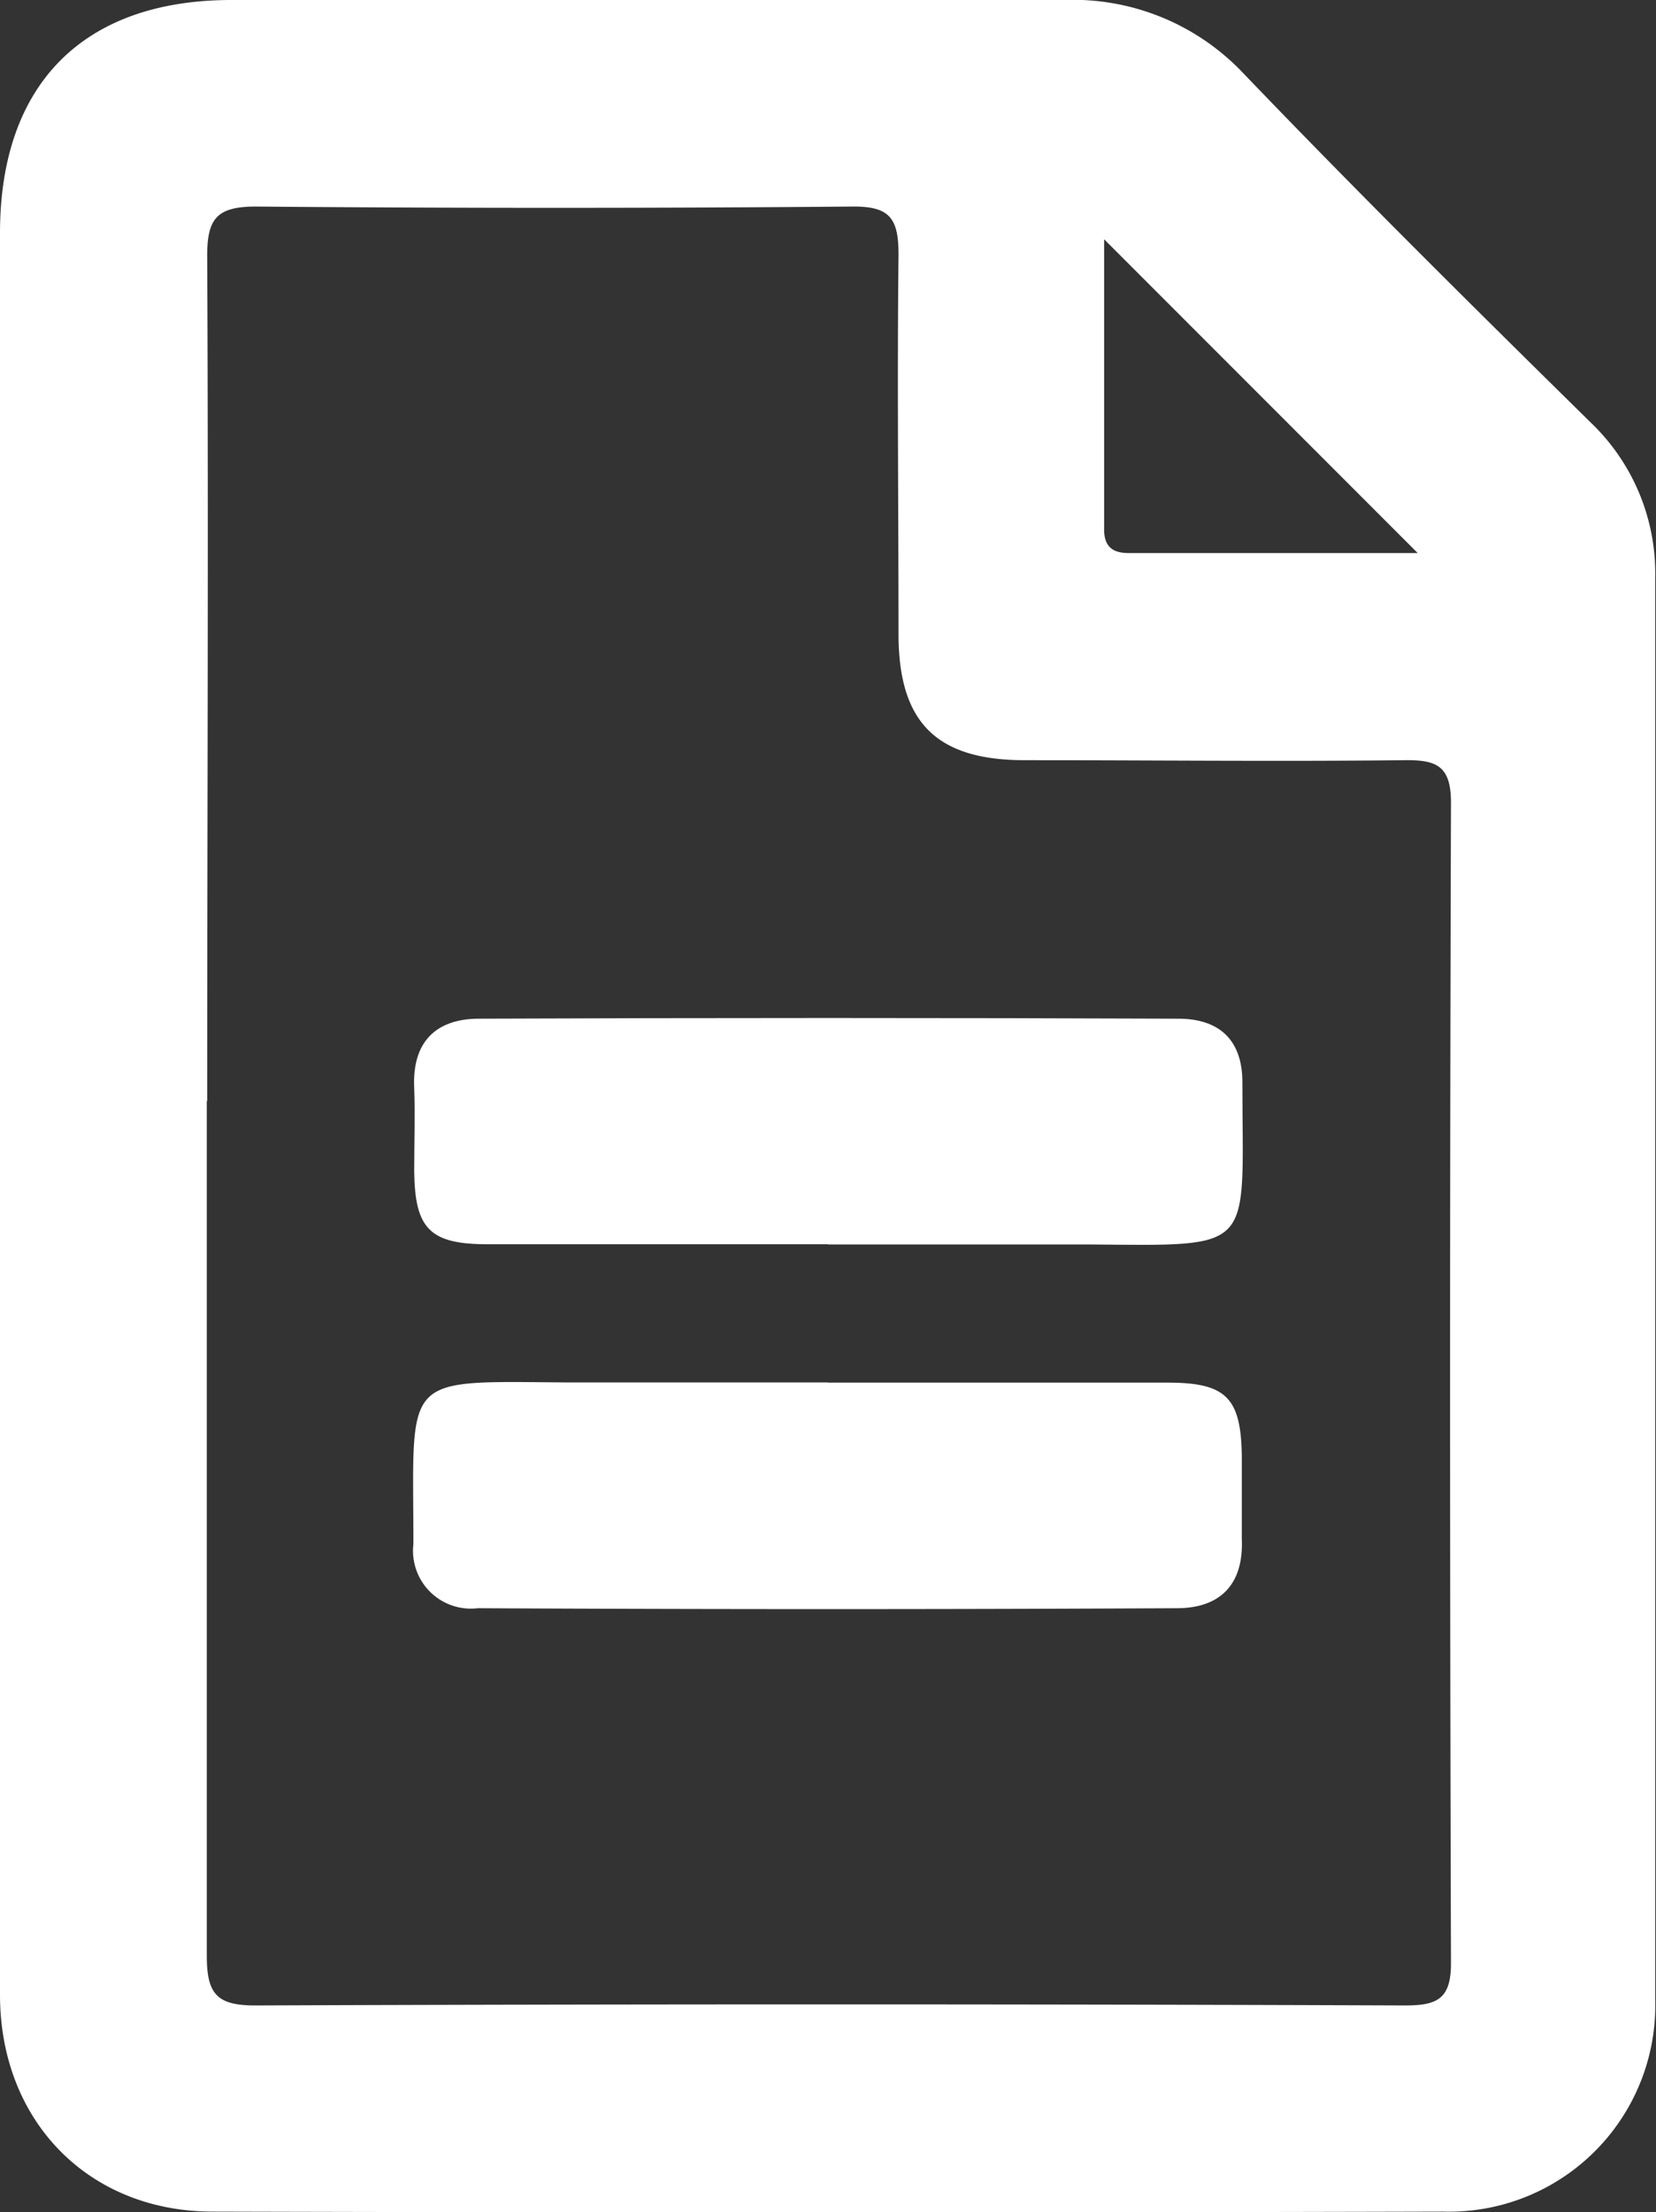
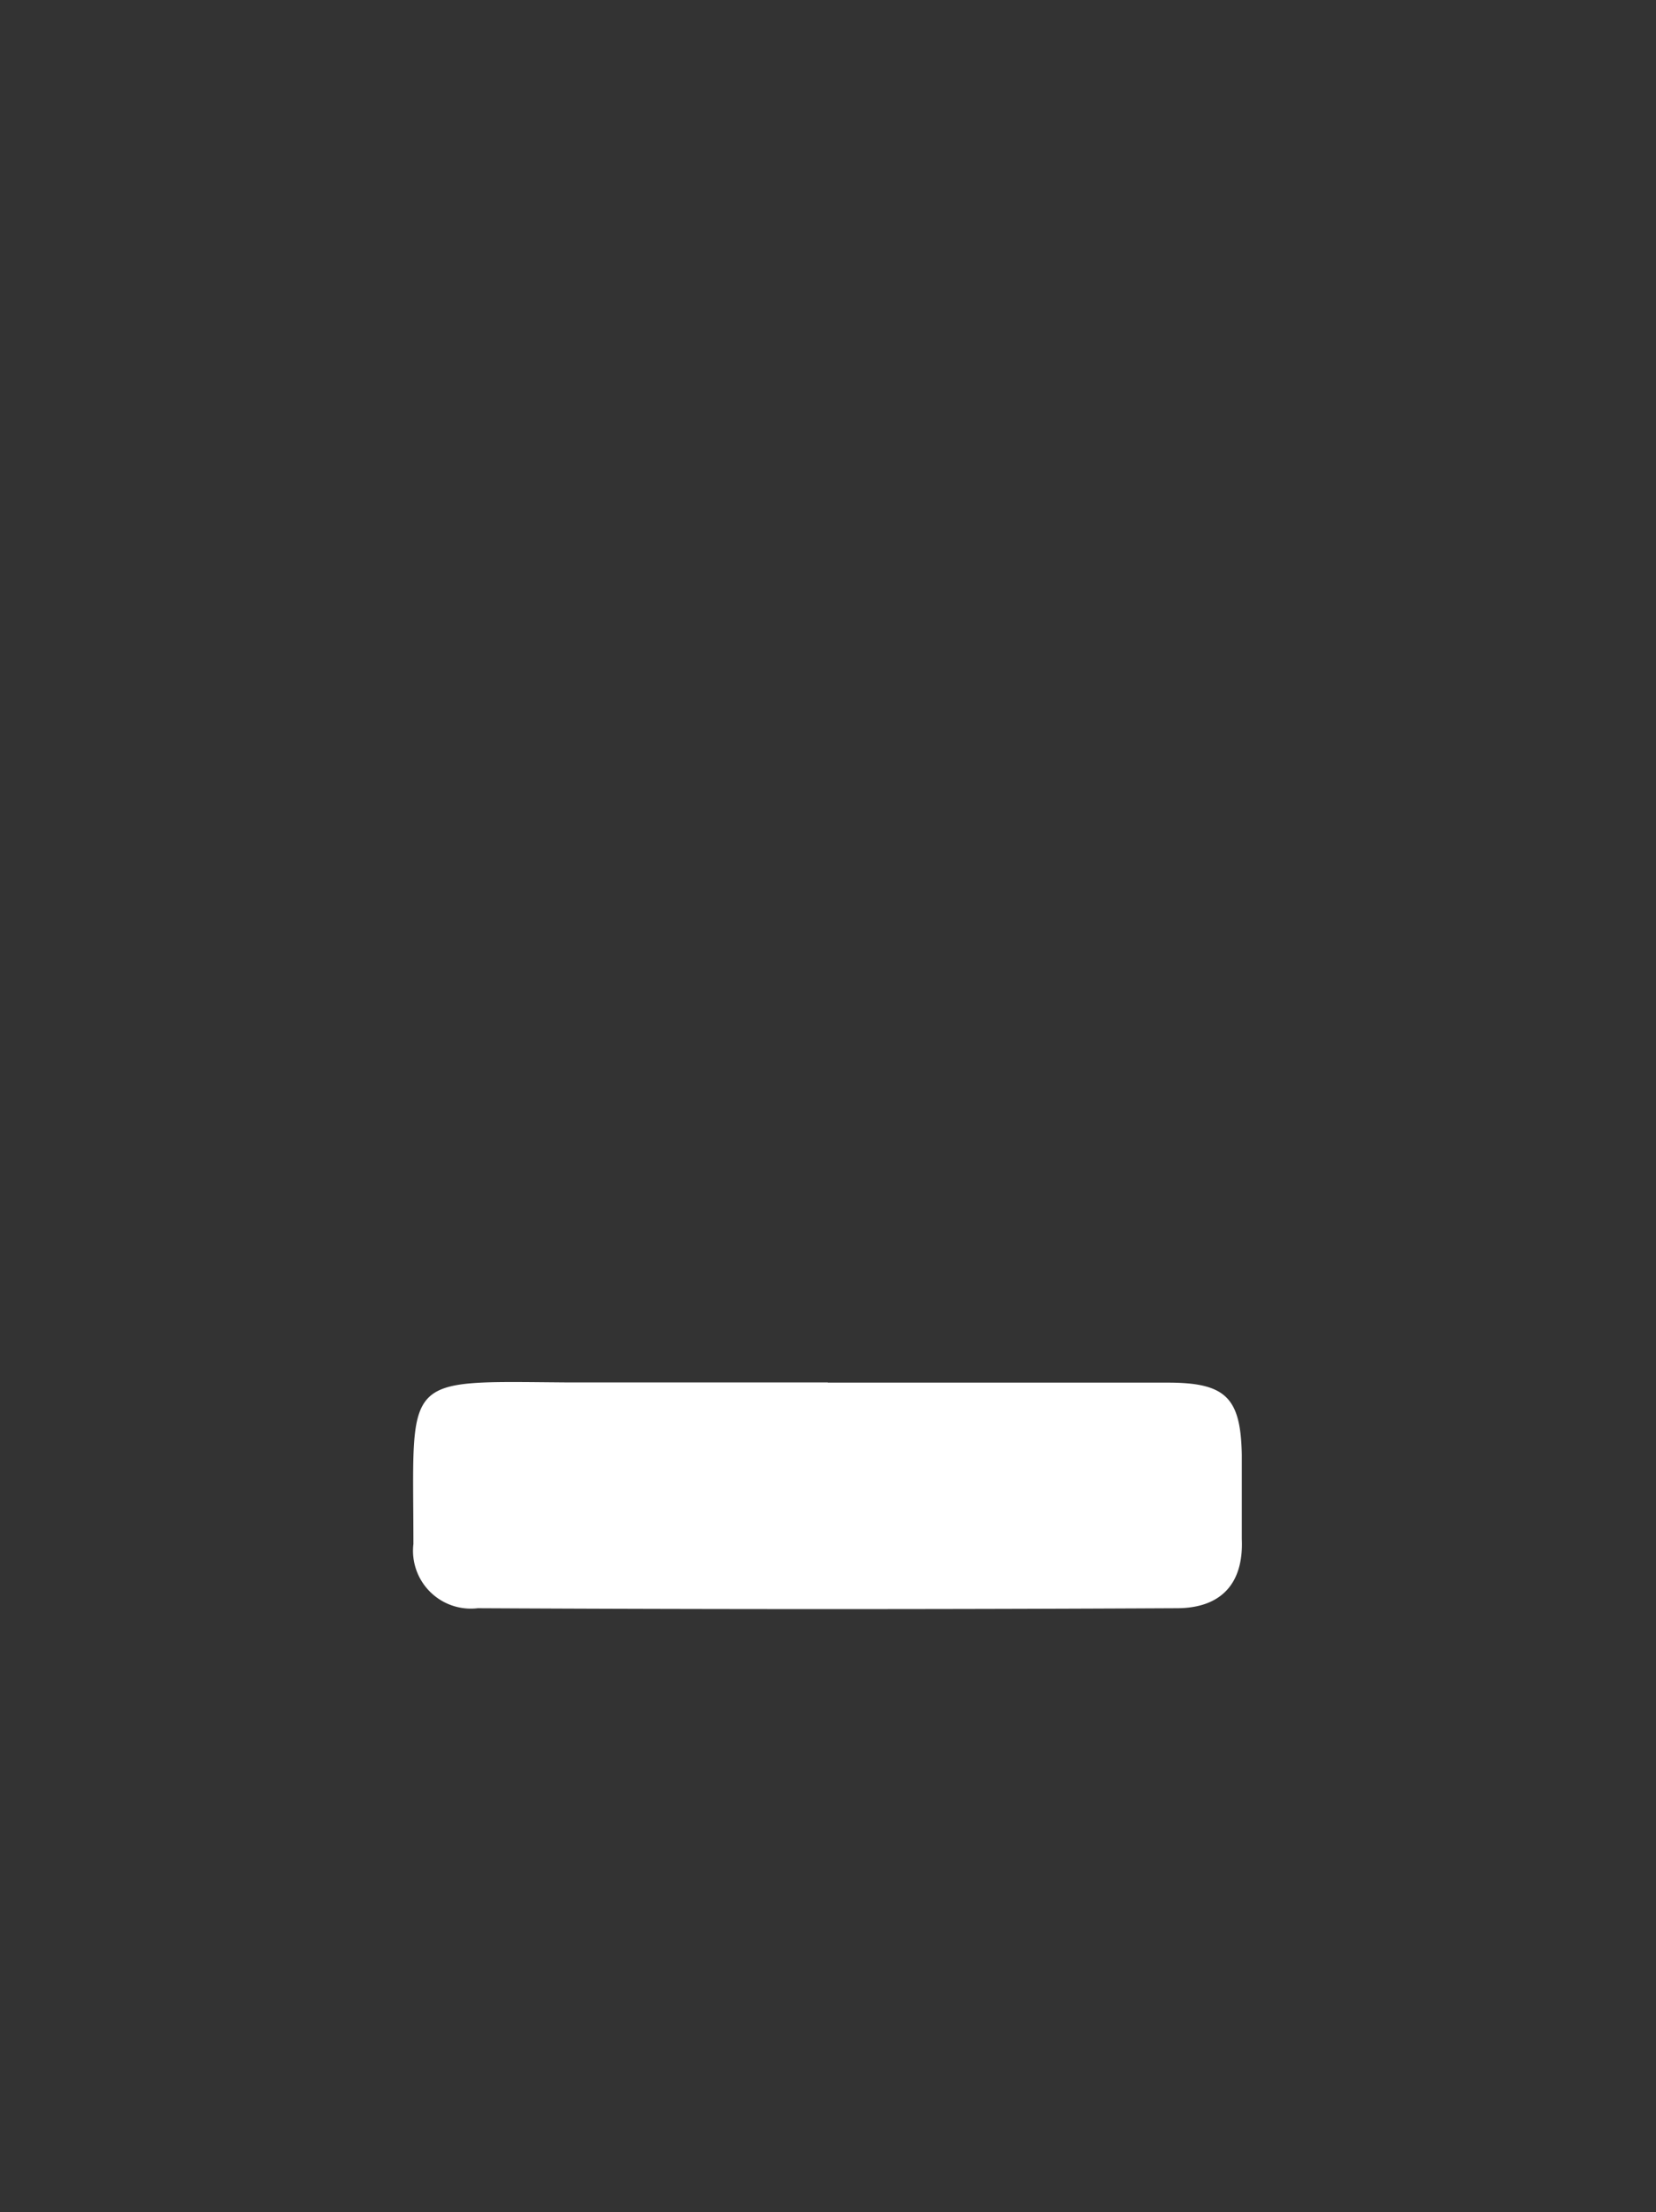
<svg xmlns="http://www.w3.org/2000/svg" viewBox="0 0 83.6 111.6">
  <rect x="0" y="0" width="83.6" height="111.6" fill="#333333" stroke="none" />
  <defs>
    <style>.cls-1{fill:none;}.cls-2{clip-path:url(#clip-path);}.cls-3{fill:#fff;}</style>
    <clipPath id="clip-path" transform="translate(0 0)">
      <rect class="cls-1" width="83.6" height="111.6" />
    </clipPath>
  </defs>
  <g id="Layer_2" data-name="Layer 2">
    <g id="Layer_1-2" data-name="Layer 1">
      <g class="cls-2">
-         <path class="cls-3" d="M0,55.82q0-22,0-44.06C0,4.24,4.21,0,11.69,0c14,0,28,0,42,0a11.84,11.84,0,0,1,9.1,3.72c5.76,6,11.64,11.82,17.55,17.63a10.52,10.52,0,0,1,3.22,7.81q0,35.83,0,71.69a10.41,10.41,0,0,1-10.68,10.72q-31.08.08-62.16,0C4.46,111.56,0,107,0,100.63,0,85.69,0,70.76,0,55.82m10.44-.27c0,14.37,0,28.73,0,43.09,0,1.92.47,2.54,2.48,2.53q29-.11,58,0c1.62,0,2.34-.31,2.33-2.16q-.09-29.27,0-58.53c0-1.88-.77-2.15-2.36-2.13-6.38.07-12.77,0-19.15,0-4.46,0-6.37-1.89-6.38-6.34,0-6.39-.07-12.78,0-19.17,0-1.82-.43-2.44-2.34-2.42q-15,.13-30.1,0c-2,0-2.47.63-2.46,2.54.07,14.19,0,28.39,0,42.58M55.74,12.07c0,4.79,0,9.72,0,14.65,0,.85.43,1.18,1.23,1.18h14.6L55.74,12.07" transform="translate(0 0)" />
-         <path class="cls-3" d="M41.8,62.77c-5.72,0-11.44,0-17.16,0-2.94,0-3.69-.77-3.73-3.66,0-1.41.05-2.82,0-4.23-.11-2.32,1.1-3.48,3.25-3.49q17.65-.07,35.32,0c2,0,3.25,1,3.24,3.24,0,8.52.78,8.22-7.72,8.15-4.39,0-8.79,0-13.18,0" transform="translate(0 0)" />
        <path class="cls-3" d="M41.8,69.75c5.72,0,11.44,0,17.16,0,2.94,0,3.68.77,3.73,3.66,0,1.41,0,2.82,0,4.23.1,2.31-1.11,3.48-3.25,3.49q-17.67.09-35.32,0a2.92,2.92,0,0,1-3.25-3.24c0-8.6-.7-8.21,7.73-8.15,4.39,0,8.78,0,13.18,0" transform="translate(0 0)" />
      </g>
    </g>
  </g>
</svg>